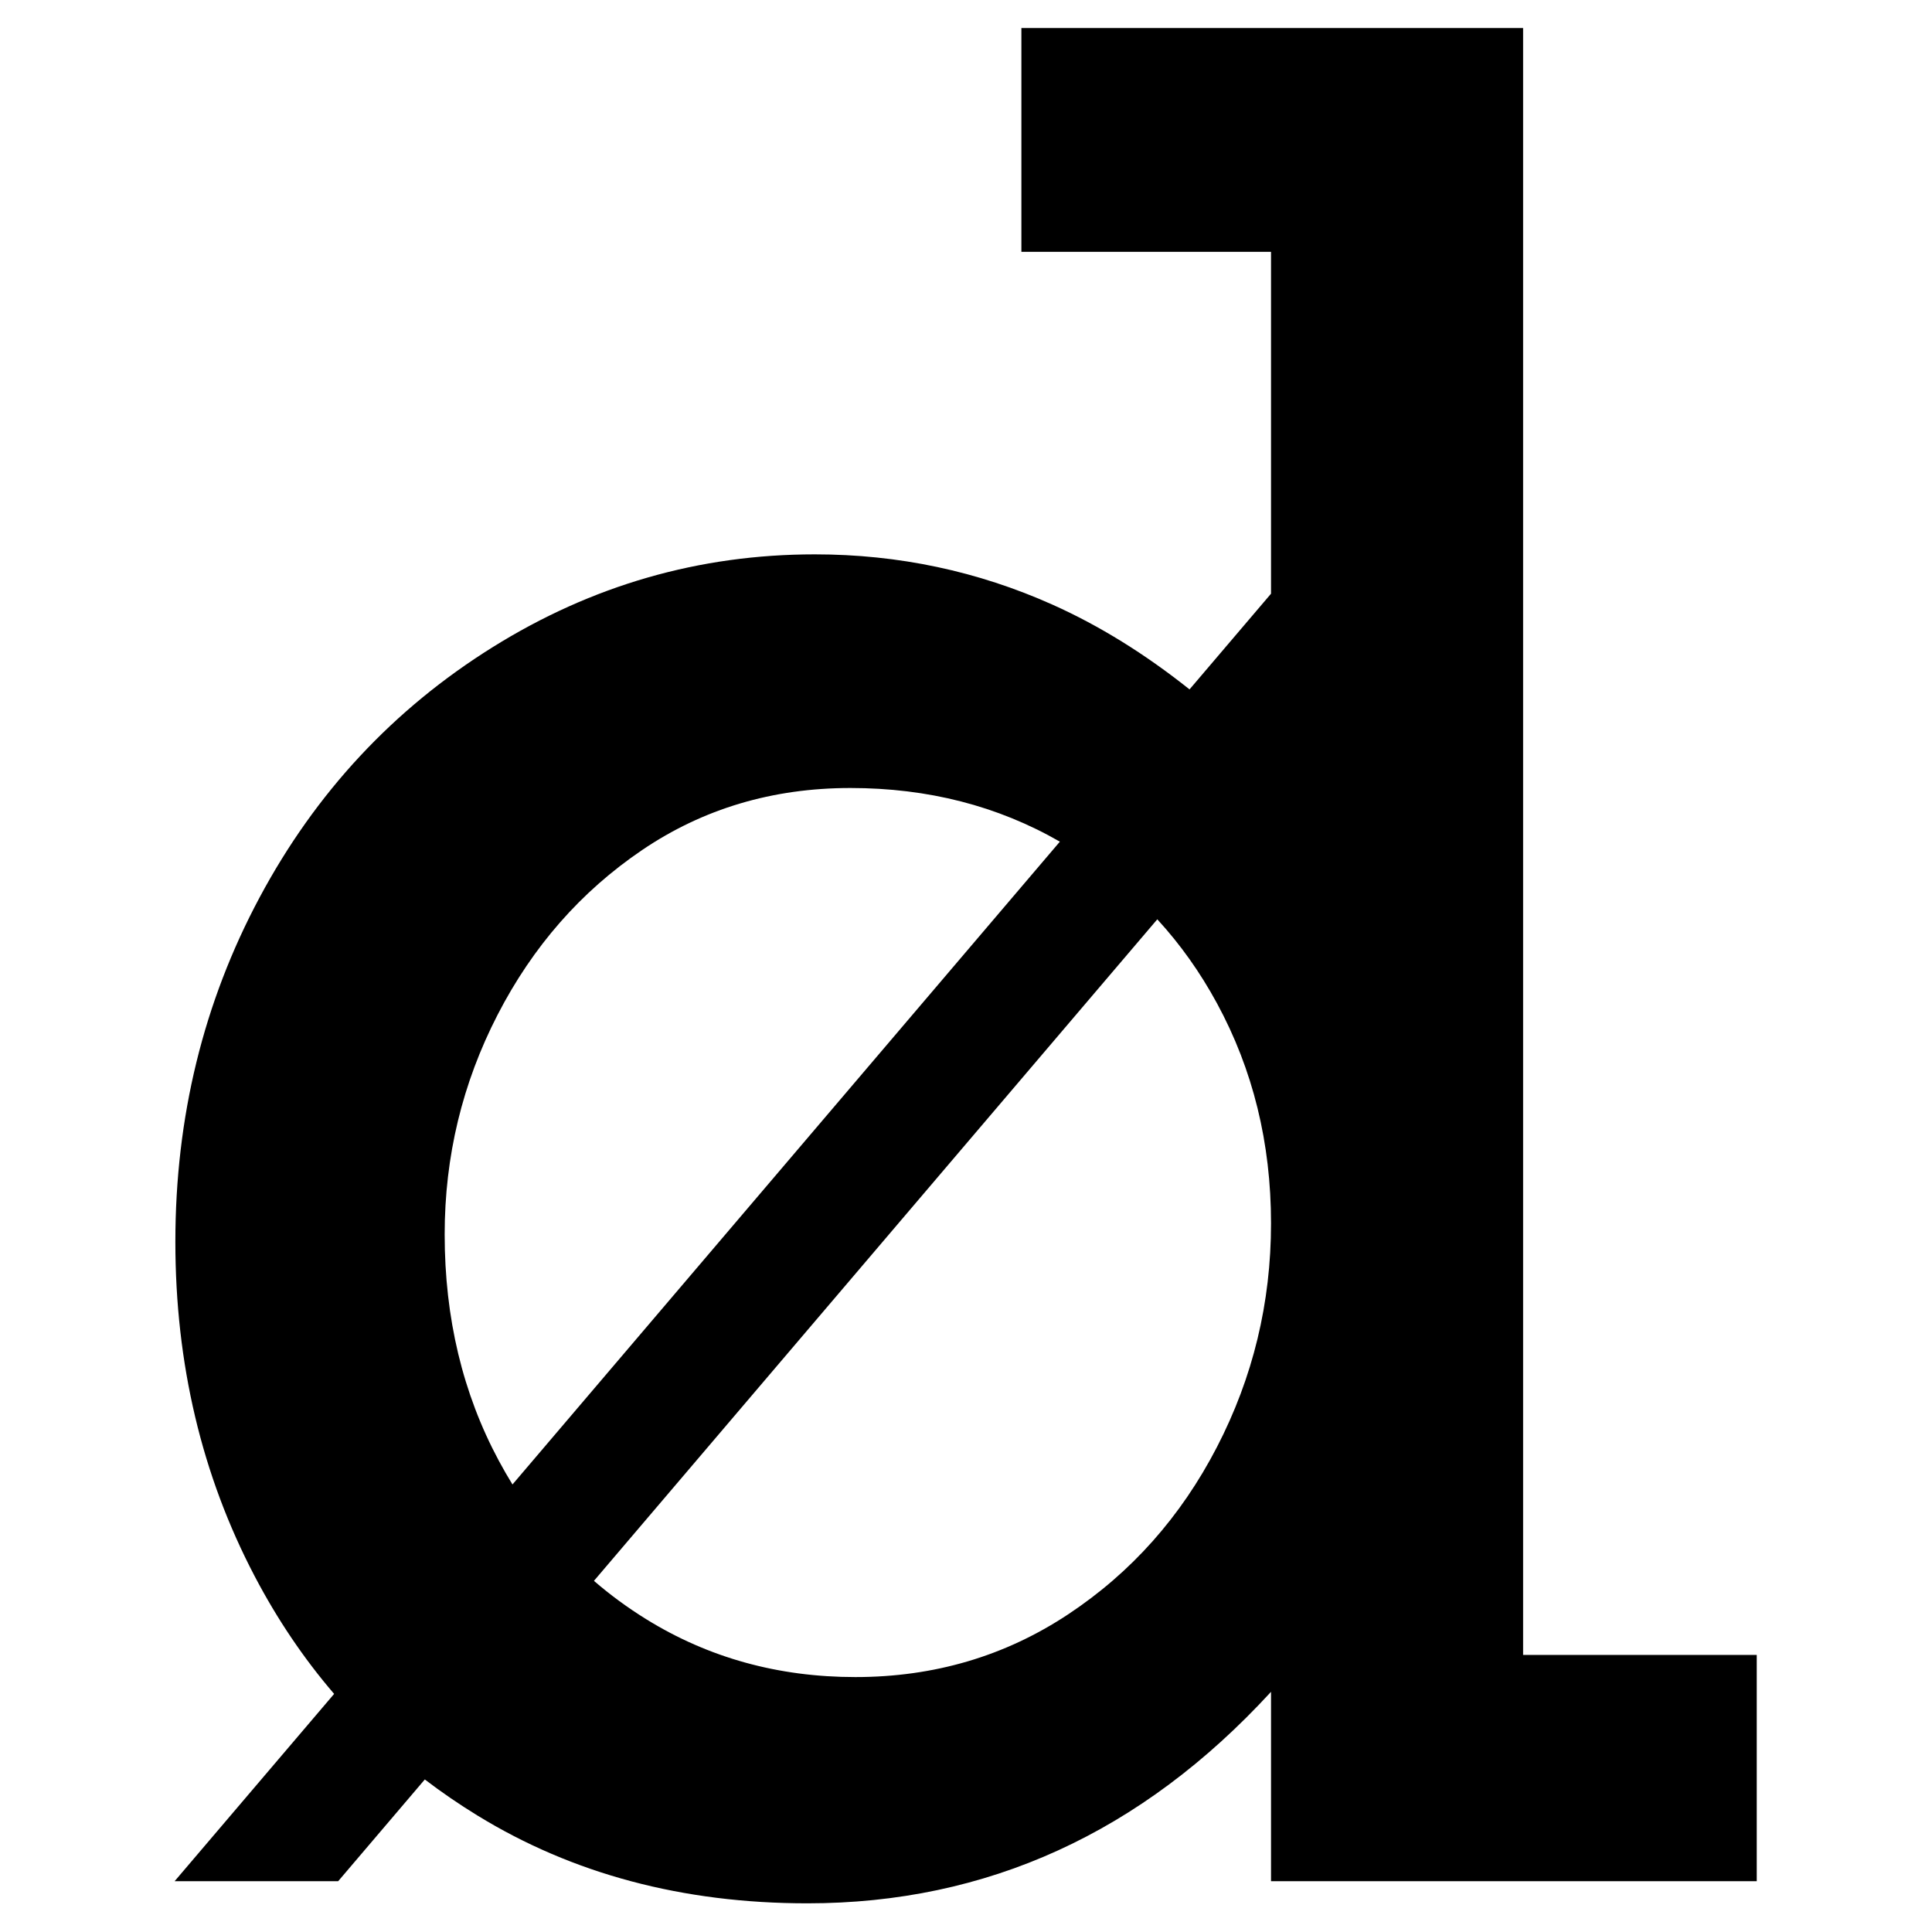
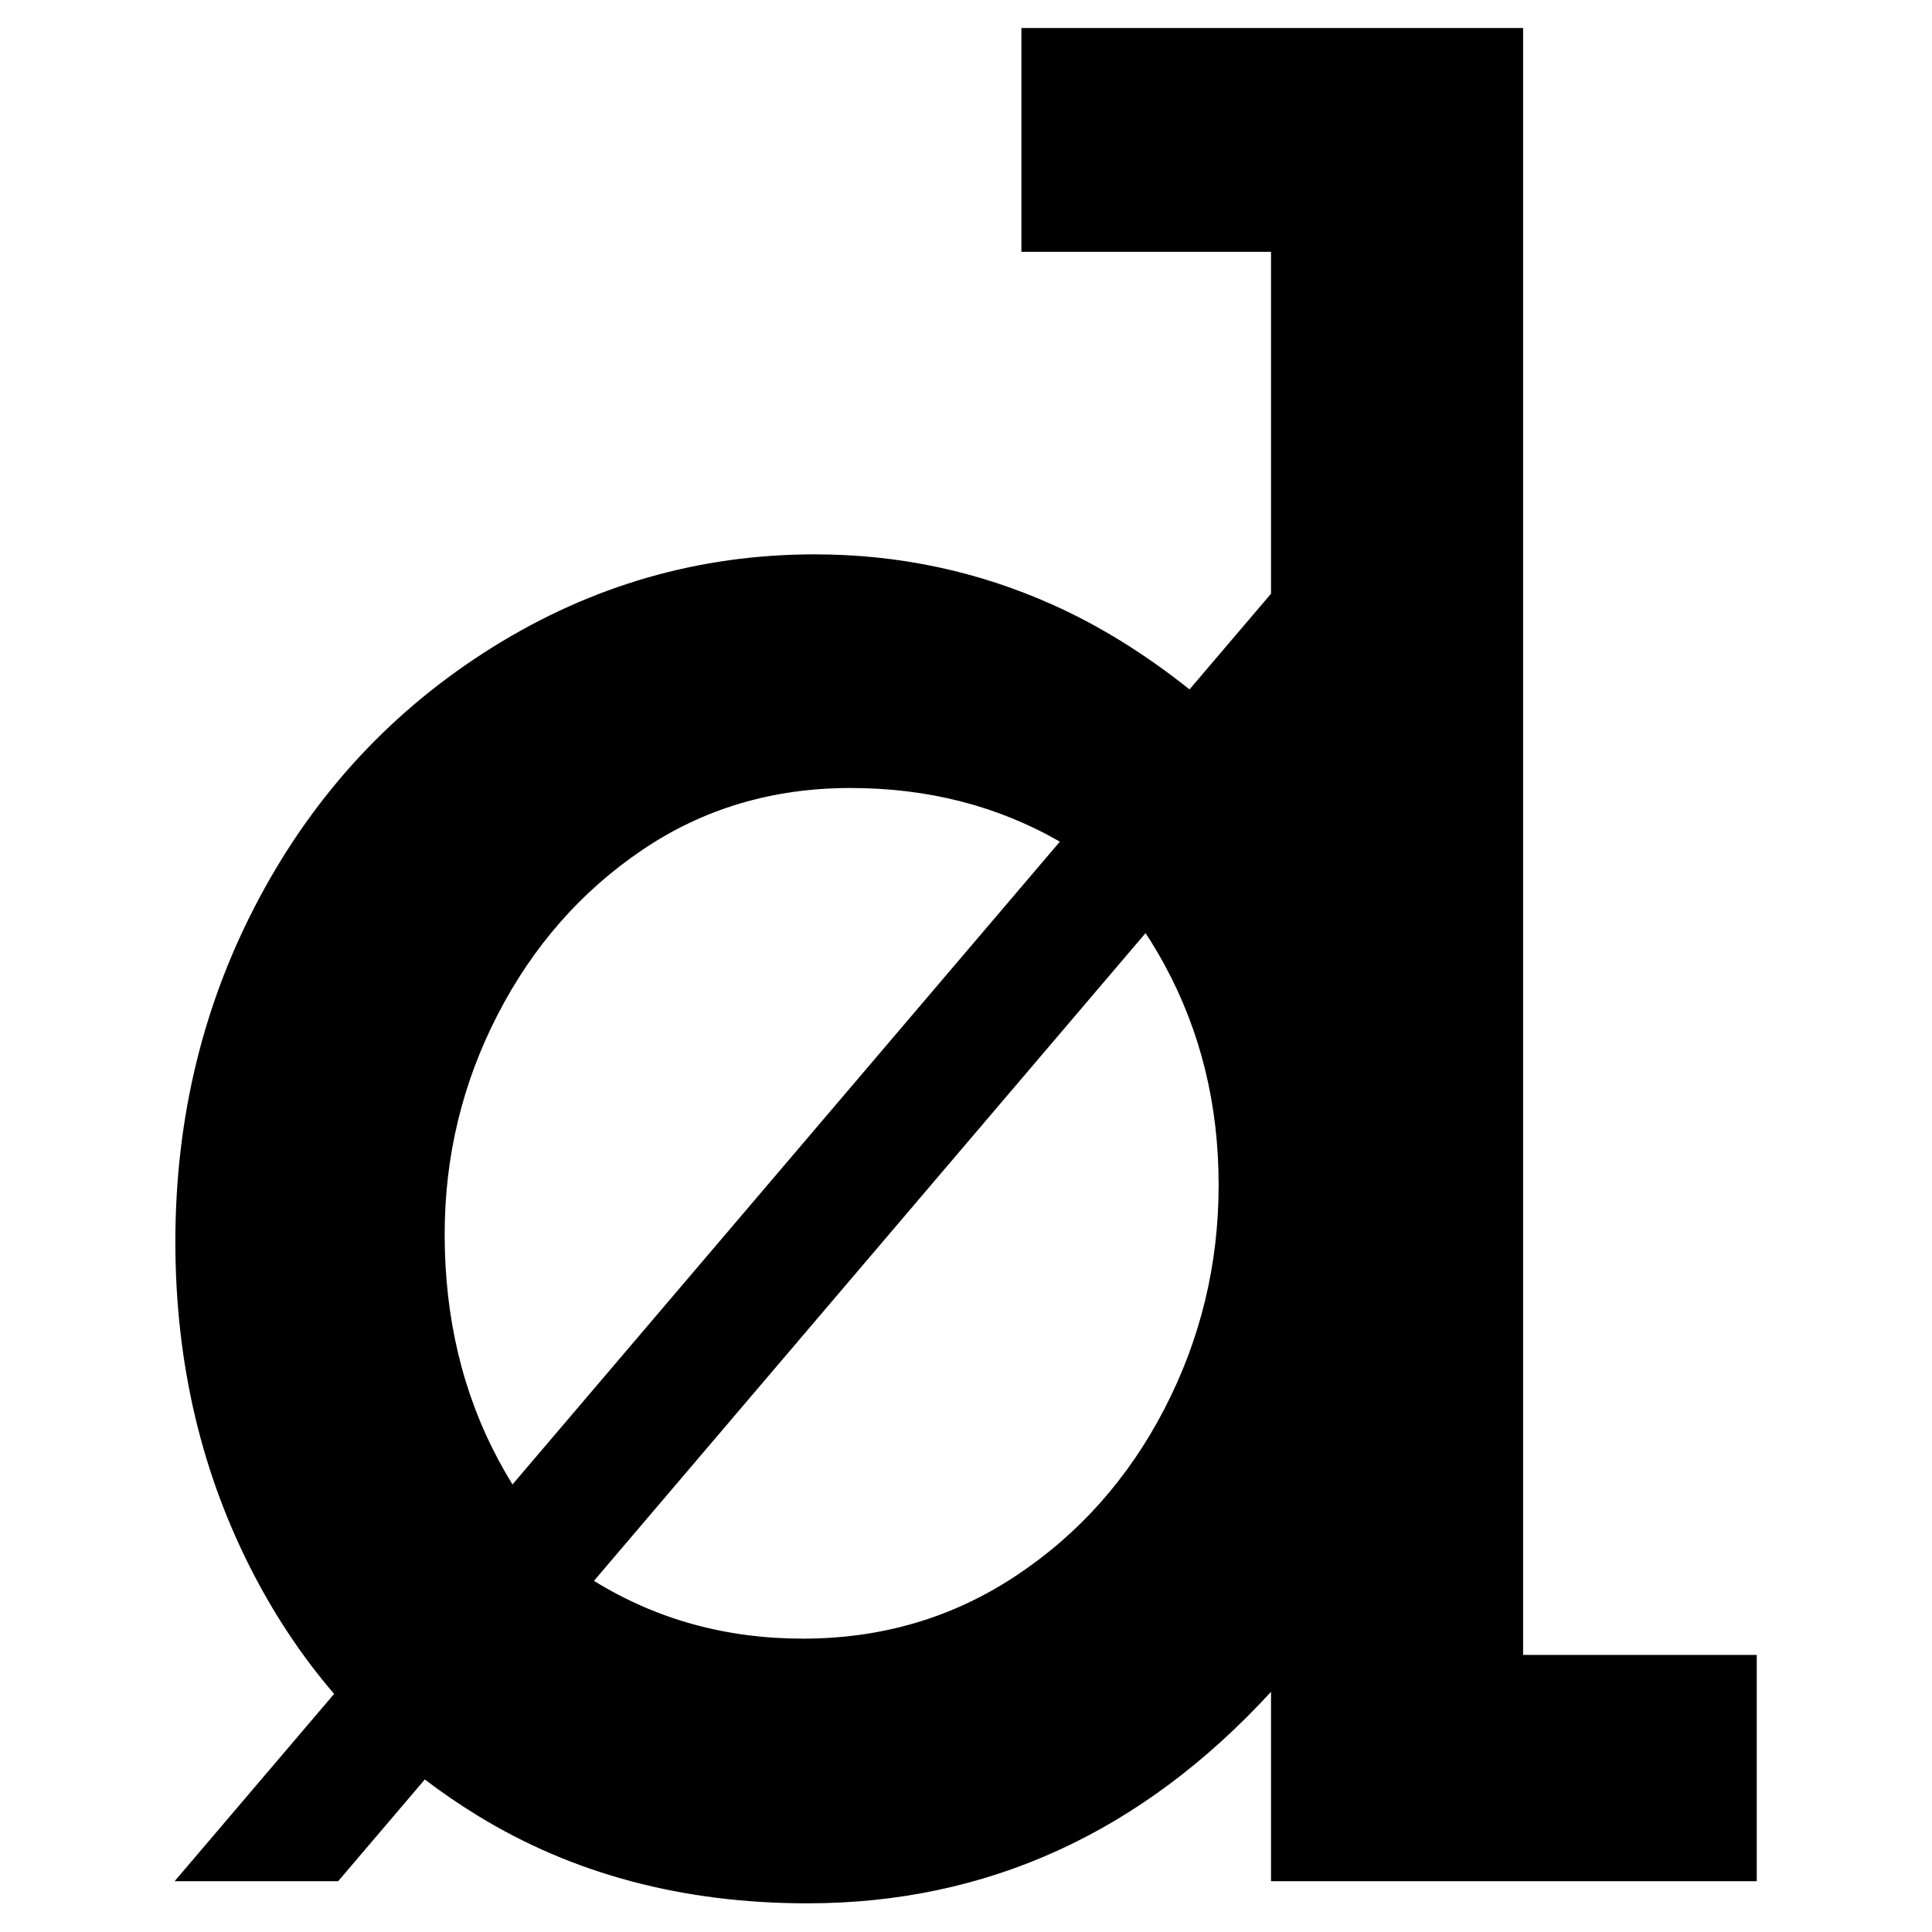
<svg xmlns="http://www.w3.org/2000/svg" width="100%" height="100%" viewBox="0 0 1042 1042" version="1.1" xml:space="preserve" style="fill-rule:evenodd;clip-rule:evenodd;stroke-linejoin:round;stroke-miterlimit:2;">
-   <rect id="safari-pinned-tab" x="0" y="0" width="1041.67" height="1041.67" style="fill:none;" />
  <g>
-     <path d="M685.509,320.208l0,-184.373l-134.633,0l-0,-120.706l270.593,0l-0,877.438l126.011,0l0,122.032l-261.971,0l0,-102.135c-69.859,76.049 -153.203,114.073 -250.033,114.073c-67.206,0 -126.564,-15.807 -178.074,-47.42c-9.849,-6.044 -19.277,-12.505 -28.285,-19.384l-46.723,54.866l-88.208,0l86.02,-101.013c-16.383,-19.077 -30.664,-40.232 -42.847,-63.465c-28.518,-54.384 -42.777,-114.516 -42.777,-180.395c-0,-67.206 15.143,-129.107 45.43,-185.701c30.287,-56.595 72.18,-101.583 125.68,-134.965c53.5,-33.382 111.421,-50.073 173.763,-50.073c45.099,-0 87.876,9.064 128.333,27.192c25.058,11.228 49.651,26.443 73.77,45.641l43.951,-51.612Zm-61.34,175.614l-303.829,356.787c8.786,7.601 18.204,14.509 28.254,20.725c33.603,20.781 71.186,31.171 112.747,31.171c42.446,0 80.692,-11.275 114.737,-33.824c34.045,-22.549 60.795,-52.615 80.249,-90.198c19.455,-37.582 29.182,-77.817 29.182,-120.705c0,-43.331 -9.727,-82.903 -29.182,-118.717c-9.081,-16.717 -19.8,-31.797 -32.158,-45.239Zm-52.543,-41.881c-33.537,-19.295 -71.185,-28.943 -112.938,-28.943c-42.003,0 -79.475,11.164 -112.415,33.493c-32.94,22.328 -58.916,51.952 -77.928,88.871c-19.012,36.919 -28.519,76.381 -28.519,118.385c0,45.098 9.728,85.776 29.182,122.032c2.36,4.397 4.824,8.681 7.391,12.848l295.227,-346.686Z" style="fill-rule:nonzero;" />
+     <path d="M685.509,320.208l0,-184.373l-134.633,0l-0,-120.706l270.593,0l-0,877.438l126.011,0l0,122.032l-261.971,0l0,-102.135c-69.859,76.049 -153.203,114.073 -250.033,114.073c-67.206,0 -126.564,-15.807 -178.074,-47.42c-9.849,-6.044 -19.277,-12.505 -28.285,-19.384l-46.723,54.866l-88.208,0l86.02,-101.013c-16.383,-19.077 -30.664,-40.232 -42.847,-63.465c-28.518,-54.384 -42.777,-114.516 -42.777,-180.395c-0,-67.206 15.143,-129.107 45.43,-185.701c30.287,-56.595 72.18,-101.583 125.68,-134.965c53.5,-33.382 111.421,-50.073 173.763,-50.073c45.099,-0 87.876,9.064 128.333,27.192c25.058,11.228 49.651,26.443 73.77,45.641l43.951,-51.612Zm-61.34,175.614l-303.829,356.787c33.603,20.781 71.186,31.171 112.747,31.171c42.446,0 80.692,-11.275 114.737,-33.824c34.045,-22.549 60.795,-52.615 80.249,-90.198c19.455,-37.582 29.182,-77.817 29.182,-120.705c0,-43.331 -9.727,-82.903 -29.182,-118.717c-9.081,-16.717 -19.8,-31.797 -32.158,-45.239Zm-52.543,-41.881c-33.537,-19.295 -71.185,-28.943 -112.938,-28.943c-42.003,0 -79.475,11.164 -112.415,33.493c-32.94,22.328 -58.916,51.952 -77.928,88.871c-19.012,36.919 -28.519,76.381 -28.519,118.385c0,45.098 9.728,85.776 29.182,122.032c2.36,4.397 4.824,8.681 7.391,12.848l295.227,-346.686Z" style="fill-rule:nonzero;" />
  </g>
</svg>